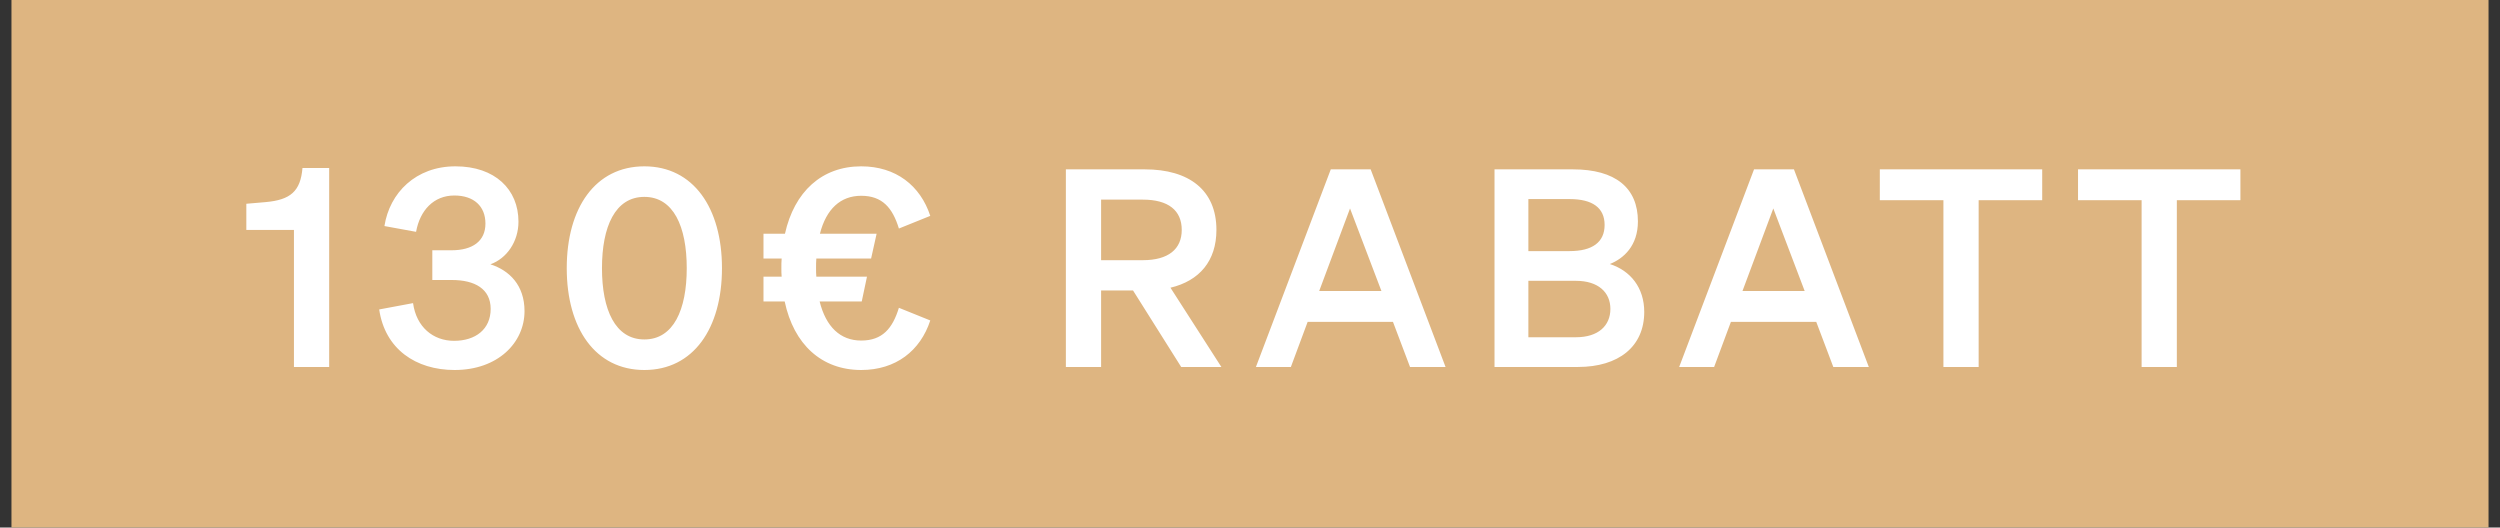
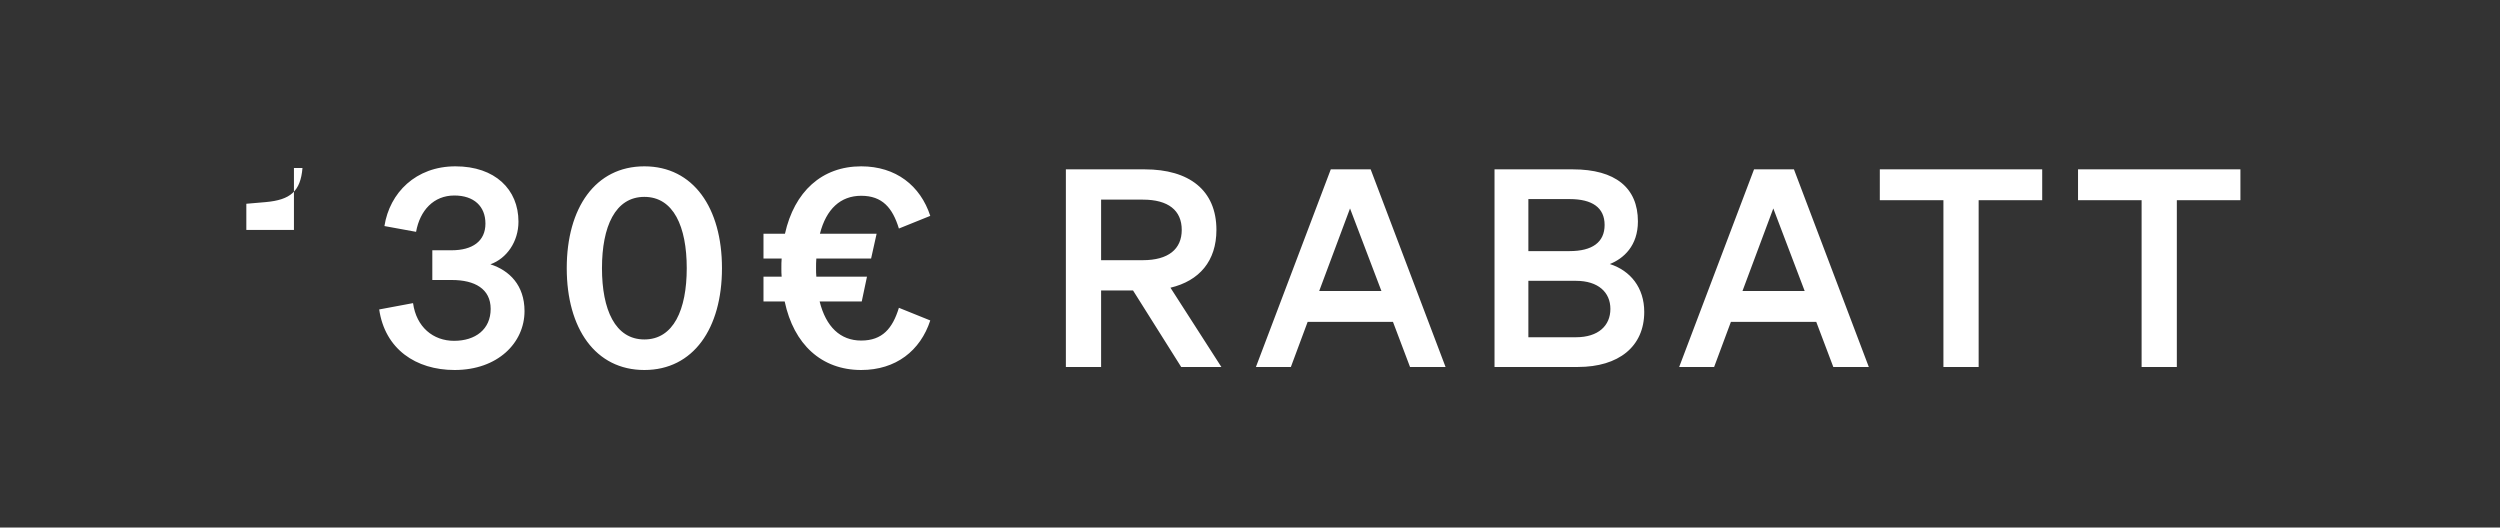
<svg xmlns="http://www.w3.org/2000/svg" width="109" height="23" viewBox="0 0 109 23" fill="none">
  <rect x="0" y="0" width="109" height="23" fill="#333333" stroke="none" />
-   <rect width="108" height="23" transform="translate(0.5)" fill="#DEB581" />
-   <path d="M13.188 7.324H14.352V16H12.816V10.024H10.74V8.884L11.58 8.812C12.66 8.716 13.104 8.344 13.188 7.324ZM19.821 16.132C18.129 16.132 16.785 15.22 16.533 13.492L18.009 13.216C18.153 14.26 18.885 14.86 19.797 14.86C20.733 14.86 21.393 14.356 21.393 13.468C21.393 12.592 20.697 12.208 19.701 12.208H18.849V10.912H19.689C20.601 10.912 21.165 10.516 21.165 9.748C21.165 8.992 20.661 8.524 19.809 8.524C18.909 8.524 18.309 9.172 18.141 10.108L16.761 9.856C16.989 8.404 18.129 7.252 19.857 7.252C21.585 7.252 22.605 8.26 22.605 9.664C22.605 10.54 22.089 11.272 21.381 11.524C22.209 11.788 22.869 12.436 22.869 13.564C22.869 14.944 21.705 16.132 19.821 16.132ZM24.71 11.692C24.71 9.064 25.958 7.252 28.094 7.252C30.23 7.252 31.478 9.064 31.478 11.692C31.478 14.32 30.23 16.132 28.094 16.132C25.958 16.132 24.71 14.32 24.71 11.692ZM26.246 11.692C26.246 13.504 26.822 14.8 28.094 14.8C29.366 14.8 29.942 13.504 29.942 11.692C29.942 9.88 29.366 8.584 28.094 8.584C26.822 8.584 26.246 9.88 26.246 11.692ZM33.288 13.144V12.064H34.08C34.068 11.944 34.068 11.824 34.068 11.692C34.068 11.548 34.068 11.404 34.08 11.272H33.288V10.192H34.224C34.632 8.356 35.832 7.252 37.548 7.252C39.06 7.252 40.128 8.092 40.56 9.412L39.192 9.964C38.916 9.064 38.472 8.536 37.548 8.536C36.648 8.536 36.024 9.112 35.748 10.192H38.22L37.98 11.272H35.592C35.58 11.404 35.58 11.548 35.58 11.692C35.58 11.824 35.58 11.944 35.592 12.064H37.8L37.572 13.144H35.736C36.012 14.248 36.636 14.848 37.548 14.848C38.472 14.848 38.916 14.32 39.192 13.42L40.56 13.972C40.128 15.292 39.06 16.132 37.548 16.132C35.82 16.132 34.608 15.016 34.212 13.144H33.288ZM48.008 12.664V16H46.472V7.384H49.916C51.836 7.384 53.036 8.284 53.036 10.024C53.036 11.38 52.292 12.244 51.032 12.544L53.252 16H51.5L49.4 12.664H48.008ZM48.008 11.344H49.832C50.936 11.344 51.524 10.864 51.524 10.024C51.524 9.172 50.936 8.704 49.832 8.704H48.008V11.344ZM58.022 7.384H59.761L63.026 16H61.477L60.733 14.032H57.014L56.282 16H54.758L58.022 7.384ZM58.861 9.088L57.517 12.688H60.23L58.861 9.088ZM65.161 16V7.384H68.581C70.429 7.384 71.413 8.188 71.413 9.652C71.413 10.72 70.789 11.272 70.189 11.512C71.089 11.8 71.689 12.544 71.689 13.6C71.689 15.112 70.573 16 68.797 16H65.161ZM66.637 10.948H68.437C69.421 10.948 69.961 10.564 69.961 9.808C69.961 9.052 69.421 8.68 68.437 8.68H66.637V10.948ZM66.637 12.244V14.704H68.713C69.685 14.704 70.213 14.2 70.213 13.468C70.213 12.748 69.685 12.244 68.713 12.244H66.637ZM76.476 7.384H78.216L81.48 16H79.932L79.188 14.032H75.468L74.736 16H73.212L76.476 7.384ZM77.316 9.088L75.972 12.688H78.684L77.316 9.088ZM89.04 8.728H86.269V16H84.733V8.728H81.96V7.384H89.04V8.728ZM97.682 8.728H94.91V16H93.374V8.728H90.602V7.384H97.682V8.728Z" fill="white" />
+   <path d="M13.188 7.324H14.352H12.816V10.024H10.74V8.884L11.58 8.812C12.66 8.716 13.104 8.344 13.188 7.324ZM19.821 16.132C18.129 16.132 16.785 15.22 16.533 13.492L18.009 13.216C18.153 14.26 18.885 14.86 19.797 14.86C20.733 14.86 21.393 14.356 21.393 13.468C21.393 12.592 20.697 12.208 19.701 12.208H18.849V10.912H19.689C20.601 10.912 21.165 10.516 21.165 9.748C21.165 8.992 20.661 8.524 19.809 8.524C18.909 8.524 18.309 9.172 18.141 10.108L16.761 9.856C16.989 8.404 18.129 7.252 19.857 7.252C21.585 7.252 22.605 8.26 22.605 9.664C22.605 10.54 22.089 11.272 21.381 11.524C22.209 11.788 22.869 12.436 22.869 13.564C22.869 14.944 21.705 16.132 19.821 16.132ZM24.71 11.692C24.71 9.064 25.958 7.252 28.094 7.252C30.23 7.252 31.478 9.064 31.478 11.692C31.478 14.32 30.23 16.132 28.094 16.132C25.958 16.132 24.71 14.32 24.71 11.692ZM26.246 11.692C26.246 13.504 26.822 14.8 28.094 14.8C29.366 14.8 29.942 13.504 29.942 11.692C29.942 9.88 29.366 8.584 28.094 8.584C26.822 8.584 26.246 9.88 26.246 11.692ZM33.288 13.144V12.064H34.08C34.068 11.944 34.068 11.824 34.068 11.692C34.068 11.548 34.068 11.404 34.08 11.272H33.288V10.192H34.224C34.632 8.356 35.832 7.252 37.548 7.252C39.06 7.252 40.128 8.092 40.56 9.412L39.192 9.964C38.916 9.064 38.472 8.536 37.548 8.536C36.648 8.536 36.024 9.112 35.748 10.192H38.22L37.98 11.272H35.592C35.58 11.404 35.58 11.548 35.58 11.692C35.58 11.824 35.58 11.944 35.592 12.064H37.8L37.572 13.144H35.736C36.012 14.248 36.636 14.848 37.548 14.848C38.472 14.848 38.916 14.32 39.192 13.42L40.56 13.972C40.128 15.292 39.06 16.132 37.548 16.132C35.82 16.132 34.608 15.016 34.212 13.144H33.288ZM48.008 12.664V16H46.472V7.384H49.916C51.836 7.384 53.036 8.284 53.036 10.024C53.036 11.38 52.292 12.244 51.032 12.544L53.252 16H51.5L49.4 12.664H48.008ZM48.008 11.344H49.832C50.936 11.344 51.524 10.864 51.524 10.024C51.524 9.172 50.936 8.704 49.832 8.704H48.008V11.344ZM58.022 7.384H59.761L63.026 16H61.477L60.733 14.032H57.014L56.282 16H54.758L58.022 7.384ZM58.861 9.088L57.517 12.688H60.23L58.861 9.088ZM65.161 16V7.384H68.581C70.429 7.384 71.413 8.188 71.413 9.652C71.413 10.72 70.789 11.272 70.189 11.512C71.089 11.8 71.689 12.544 71.689 13.6C71.689 15.112 70.573 16 68.797 16H65.161ZM66.637 10.948H68.437C69.421 10.948 69.961 10.564 69.961 9.808C69.961 9.052 69.421 8.68 68.437 8.68H66.637V10.948ZM66.637 12.244V14.704H68.713C69.685 14.704 70.213 14.2 70.213 13.468C70.213 12.748 69.685 12.244 68.713 12.244H66.637ZM76.476 7.384H78.216L81.48 16H79.932L79.188 14.032H75.468L74.736 16H73.212L76.476 7.384ZM77.316 9.088L75.972 12.688H78.684L77.316 9.088ZM89.04 8.728H86.269V16H84.733V8.728H81.96V7.384H89.04V8.728ZM97.682 8.728H94.91V16H93.374V8.728H90.602V7.384H97.682V8.728Z" fill="white" />
</svg>